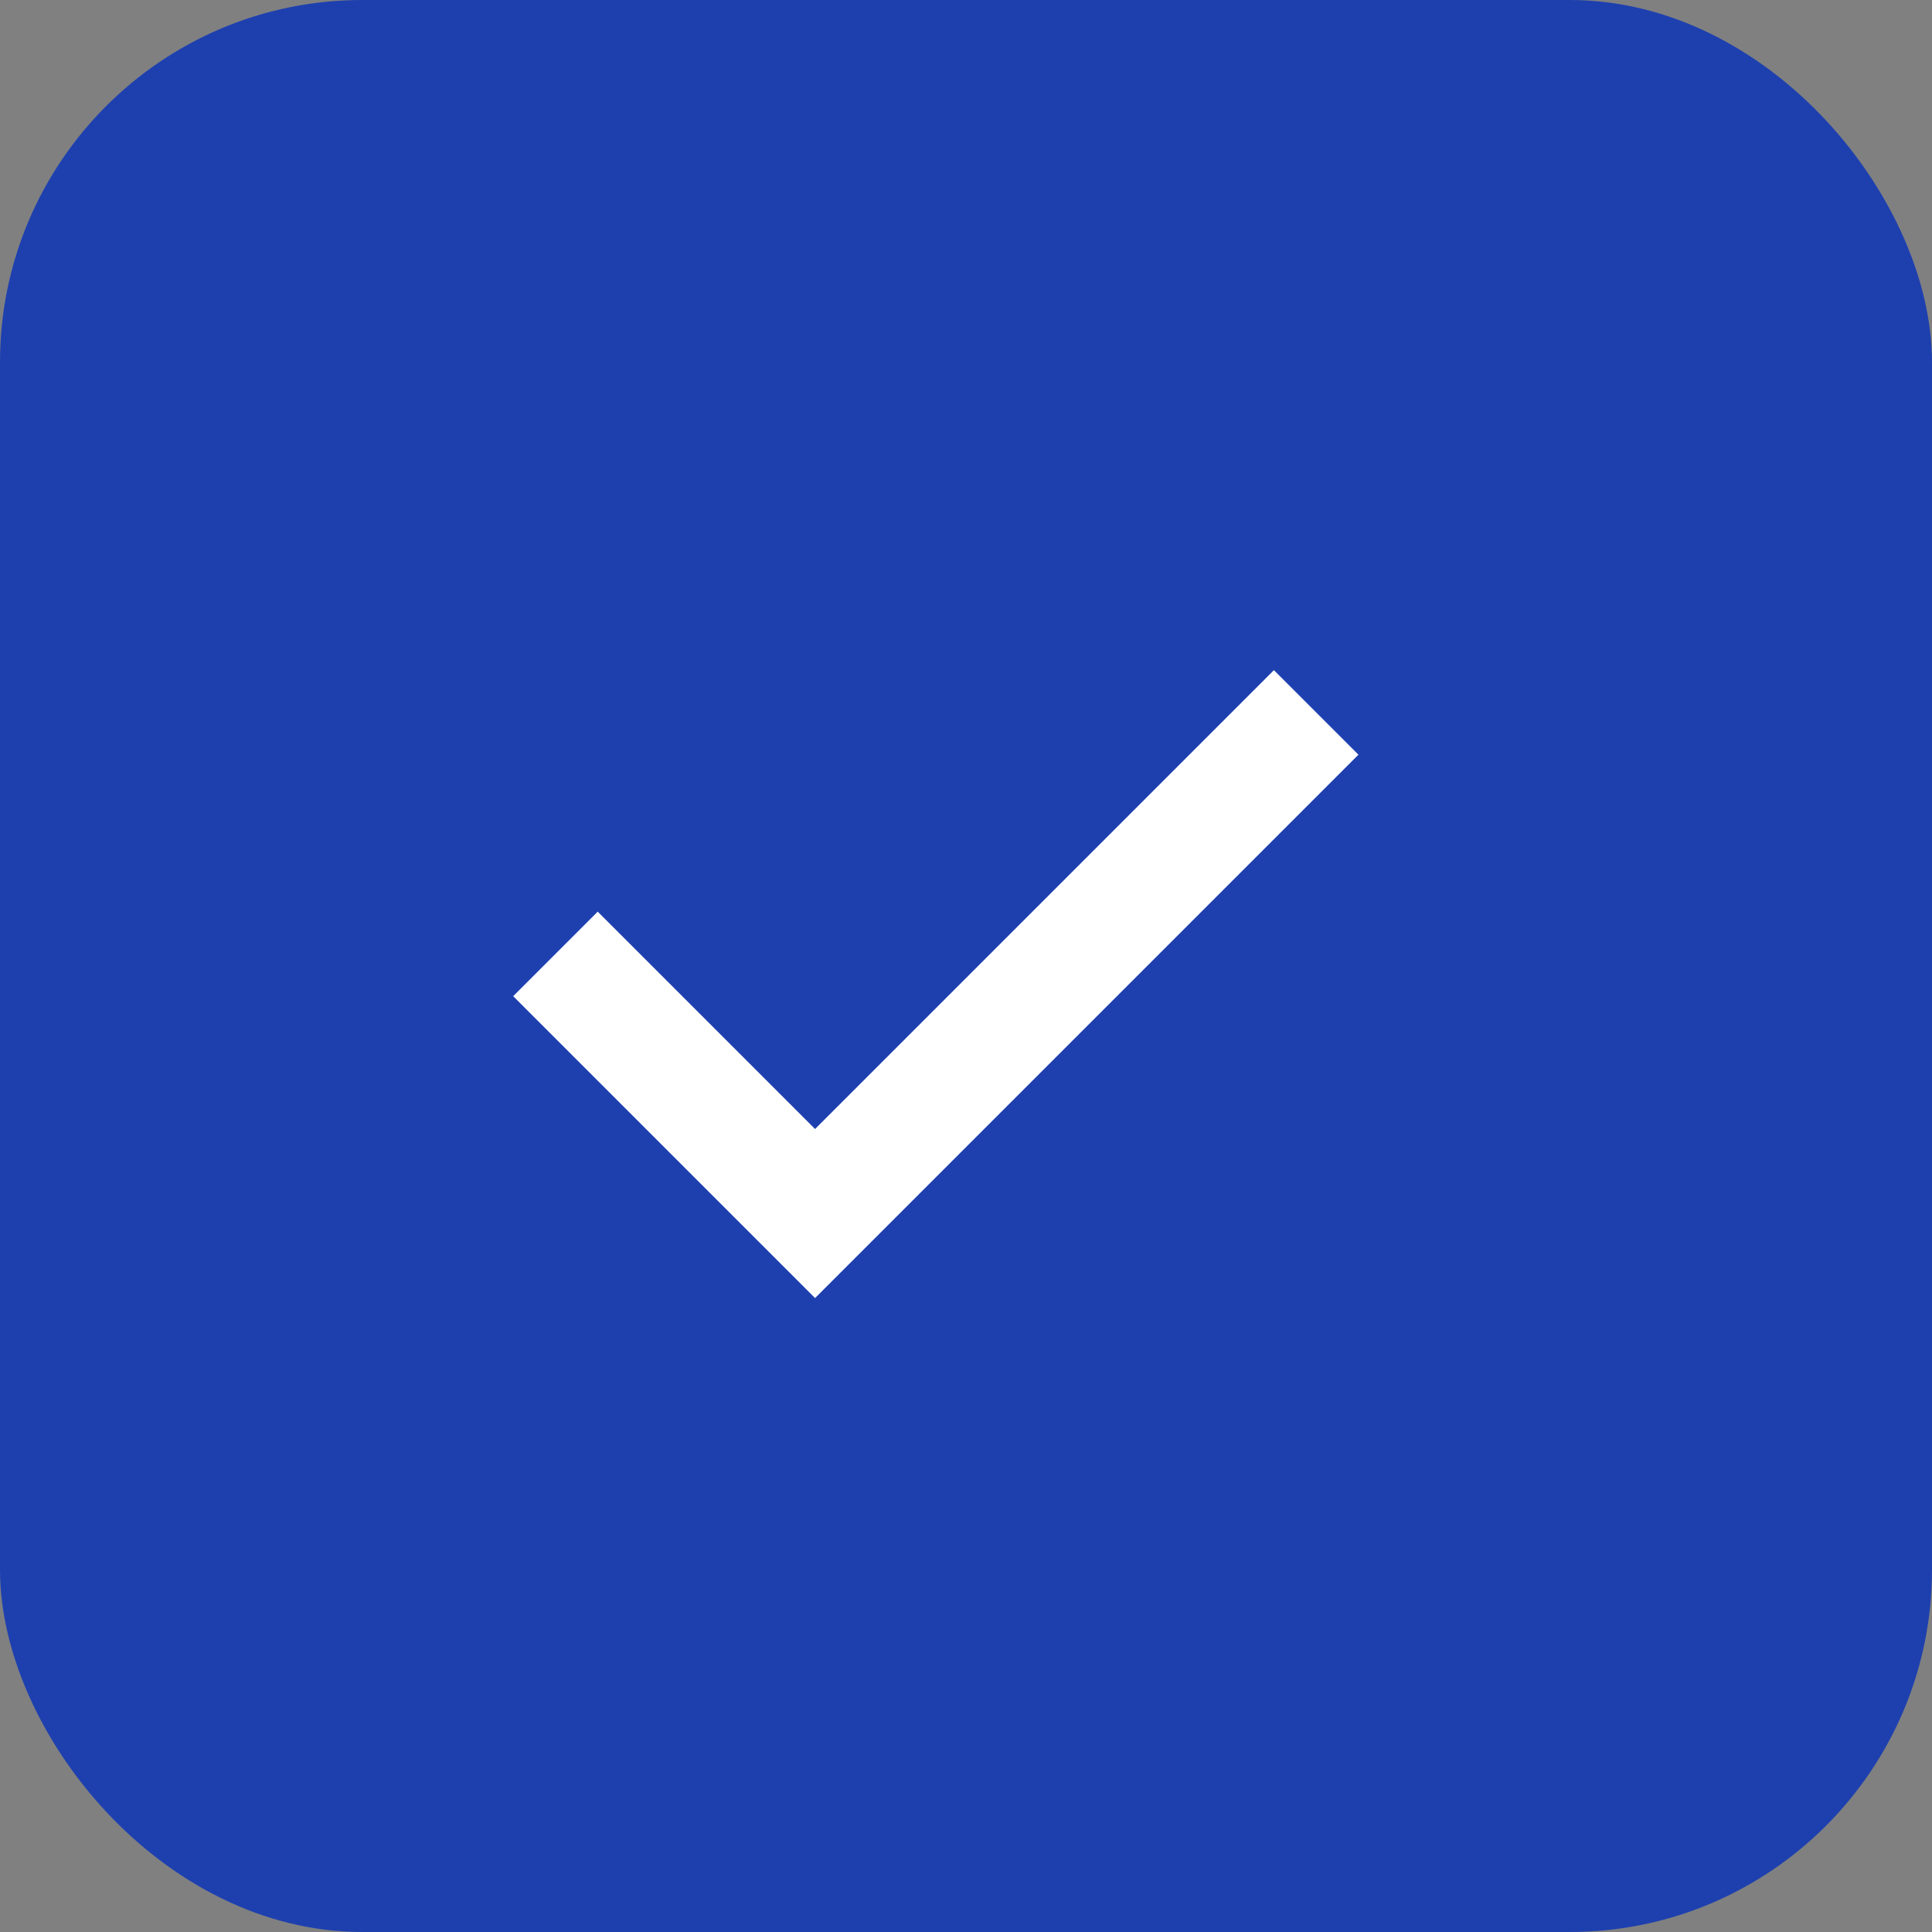
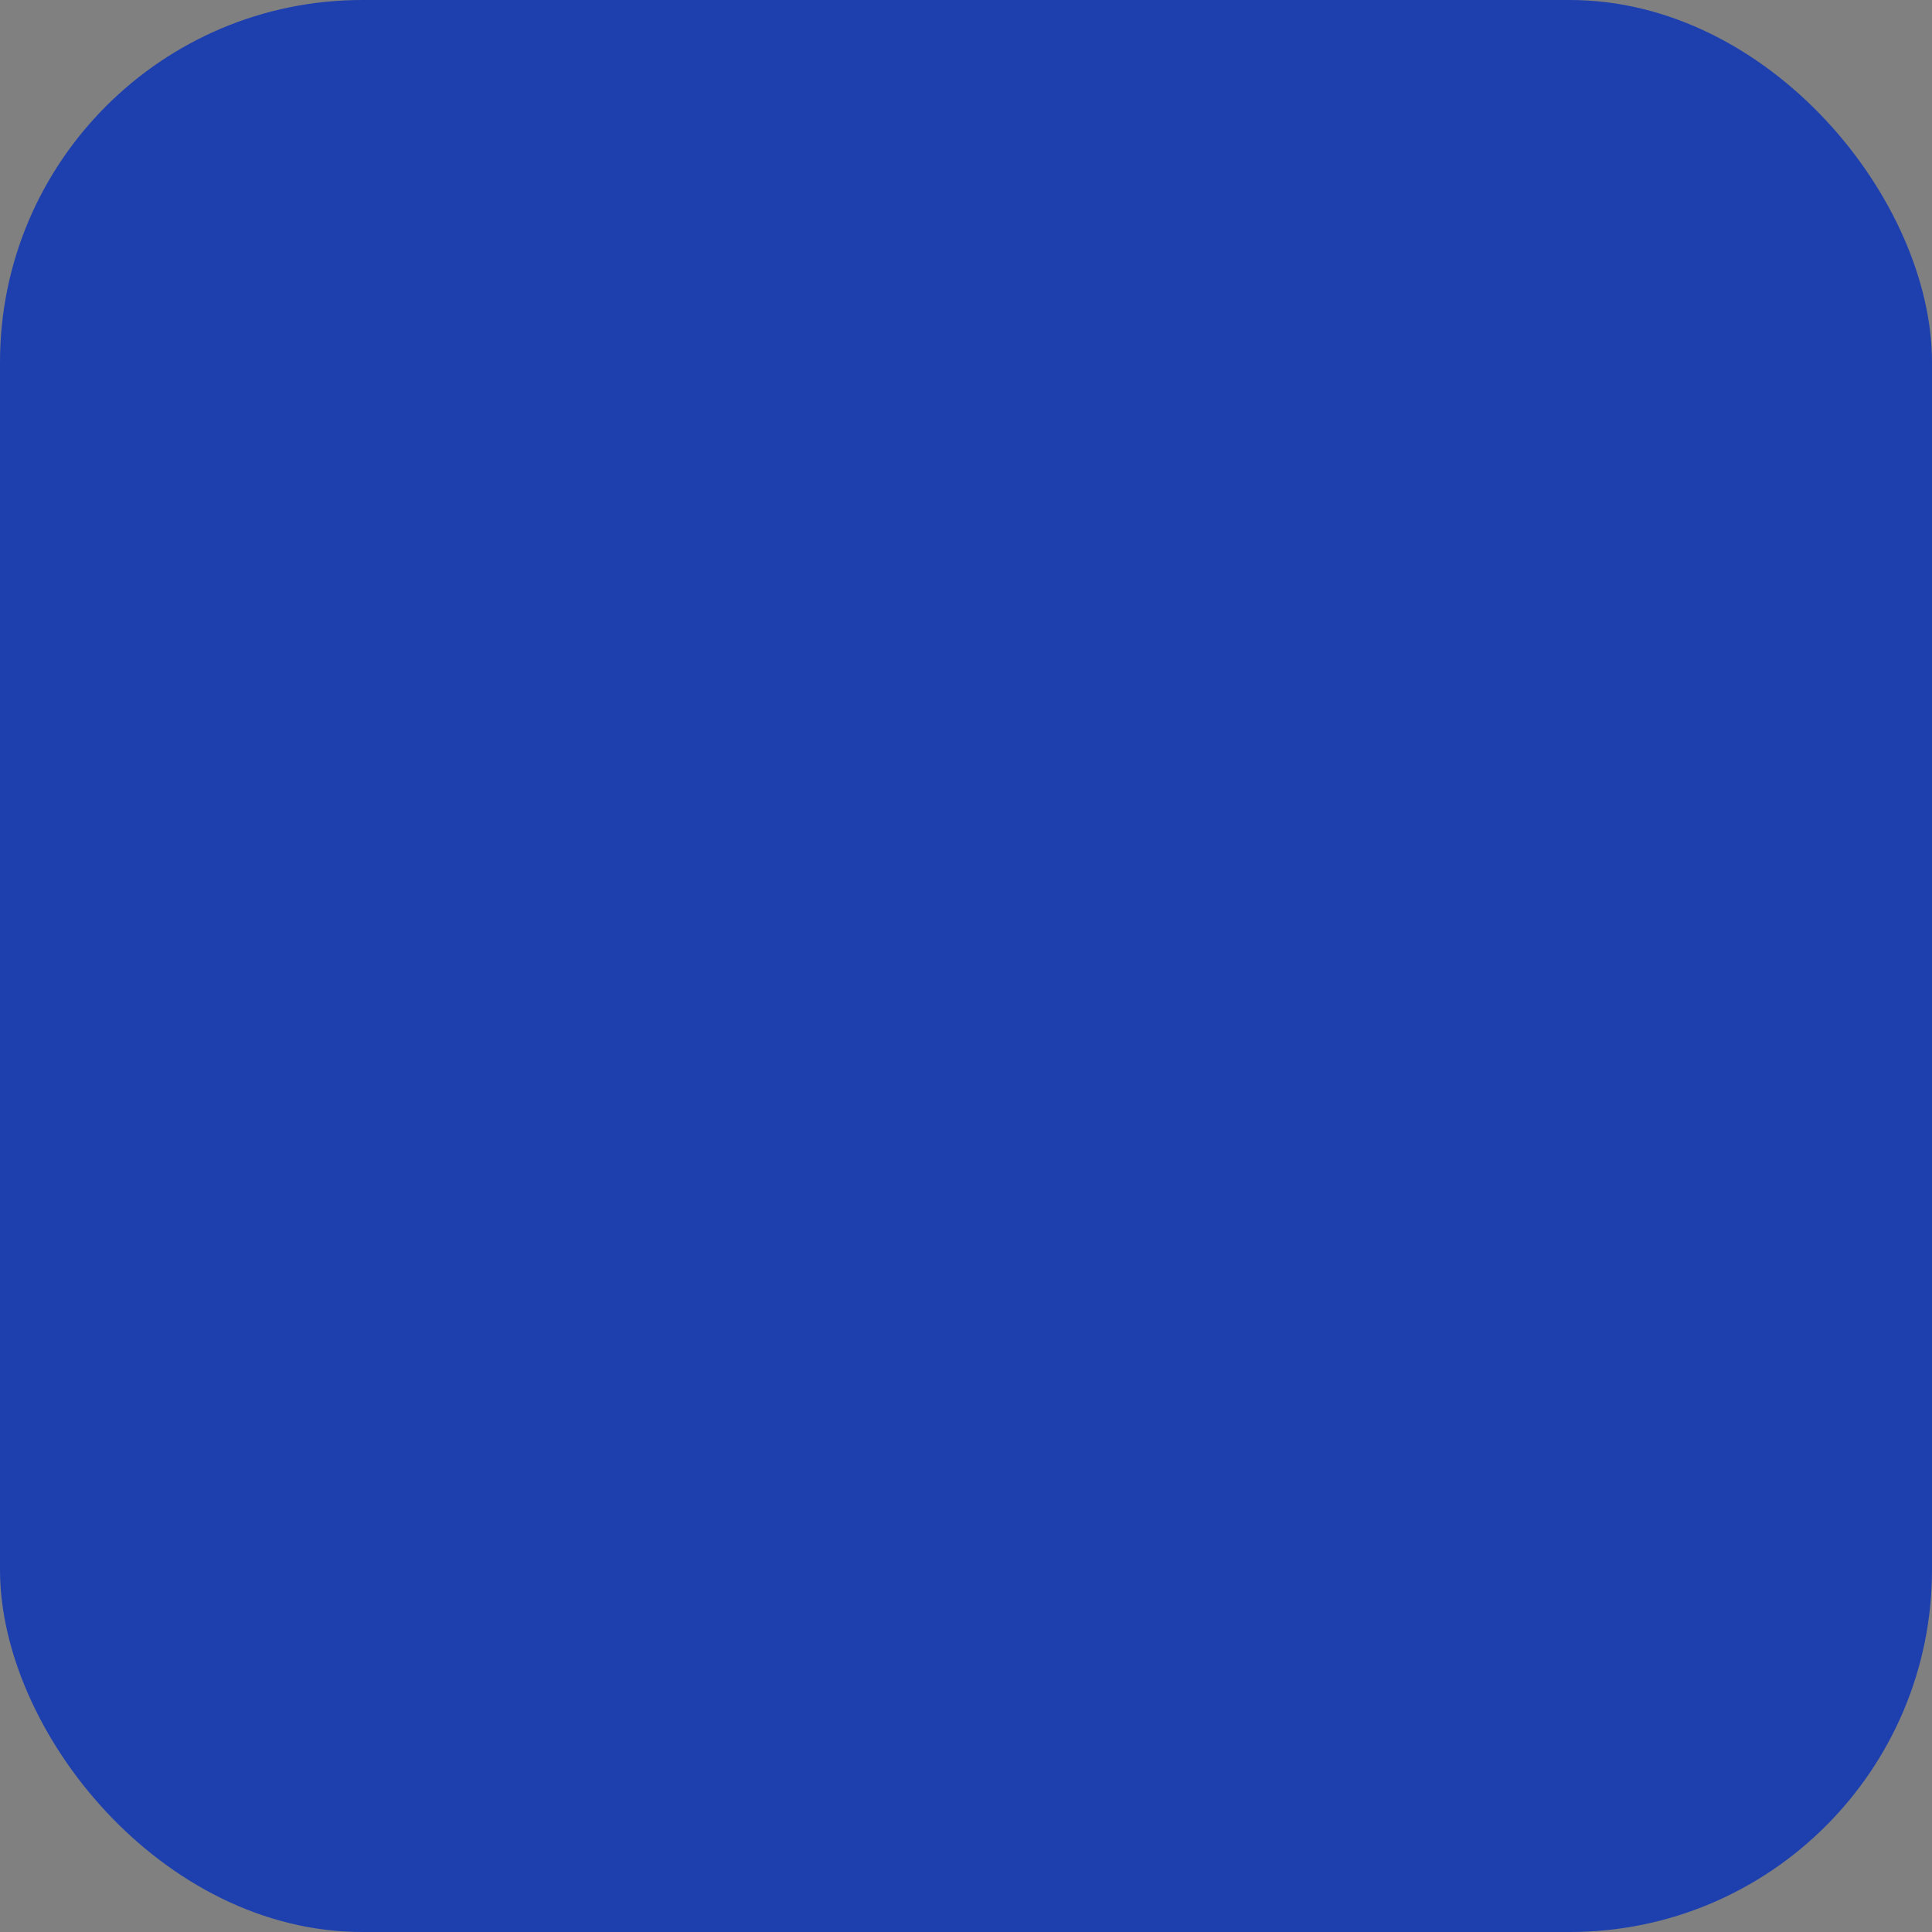
<svg xmlns="http://www.w3.org/2000/svg" viewBox="0 0 32 32">
  <rect x="0" y="0" width="32" height="32" fill="#808080" stroke="none" />
  <rect width="32" height="32" fill="#1e40af" rx="6" />
-   <path fill="#fff" d="M13.5 21.5l-5-5 1.4-1.4 3.6 3.6 7.6-7.6 1.4 1.4z" />
</svg>